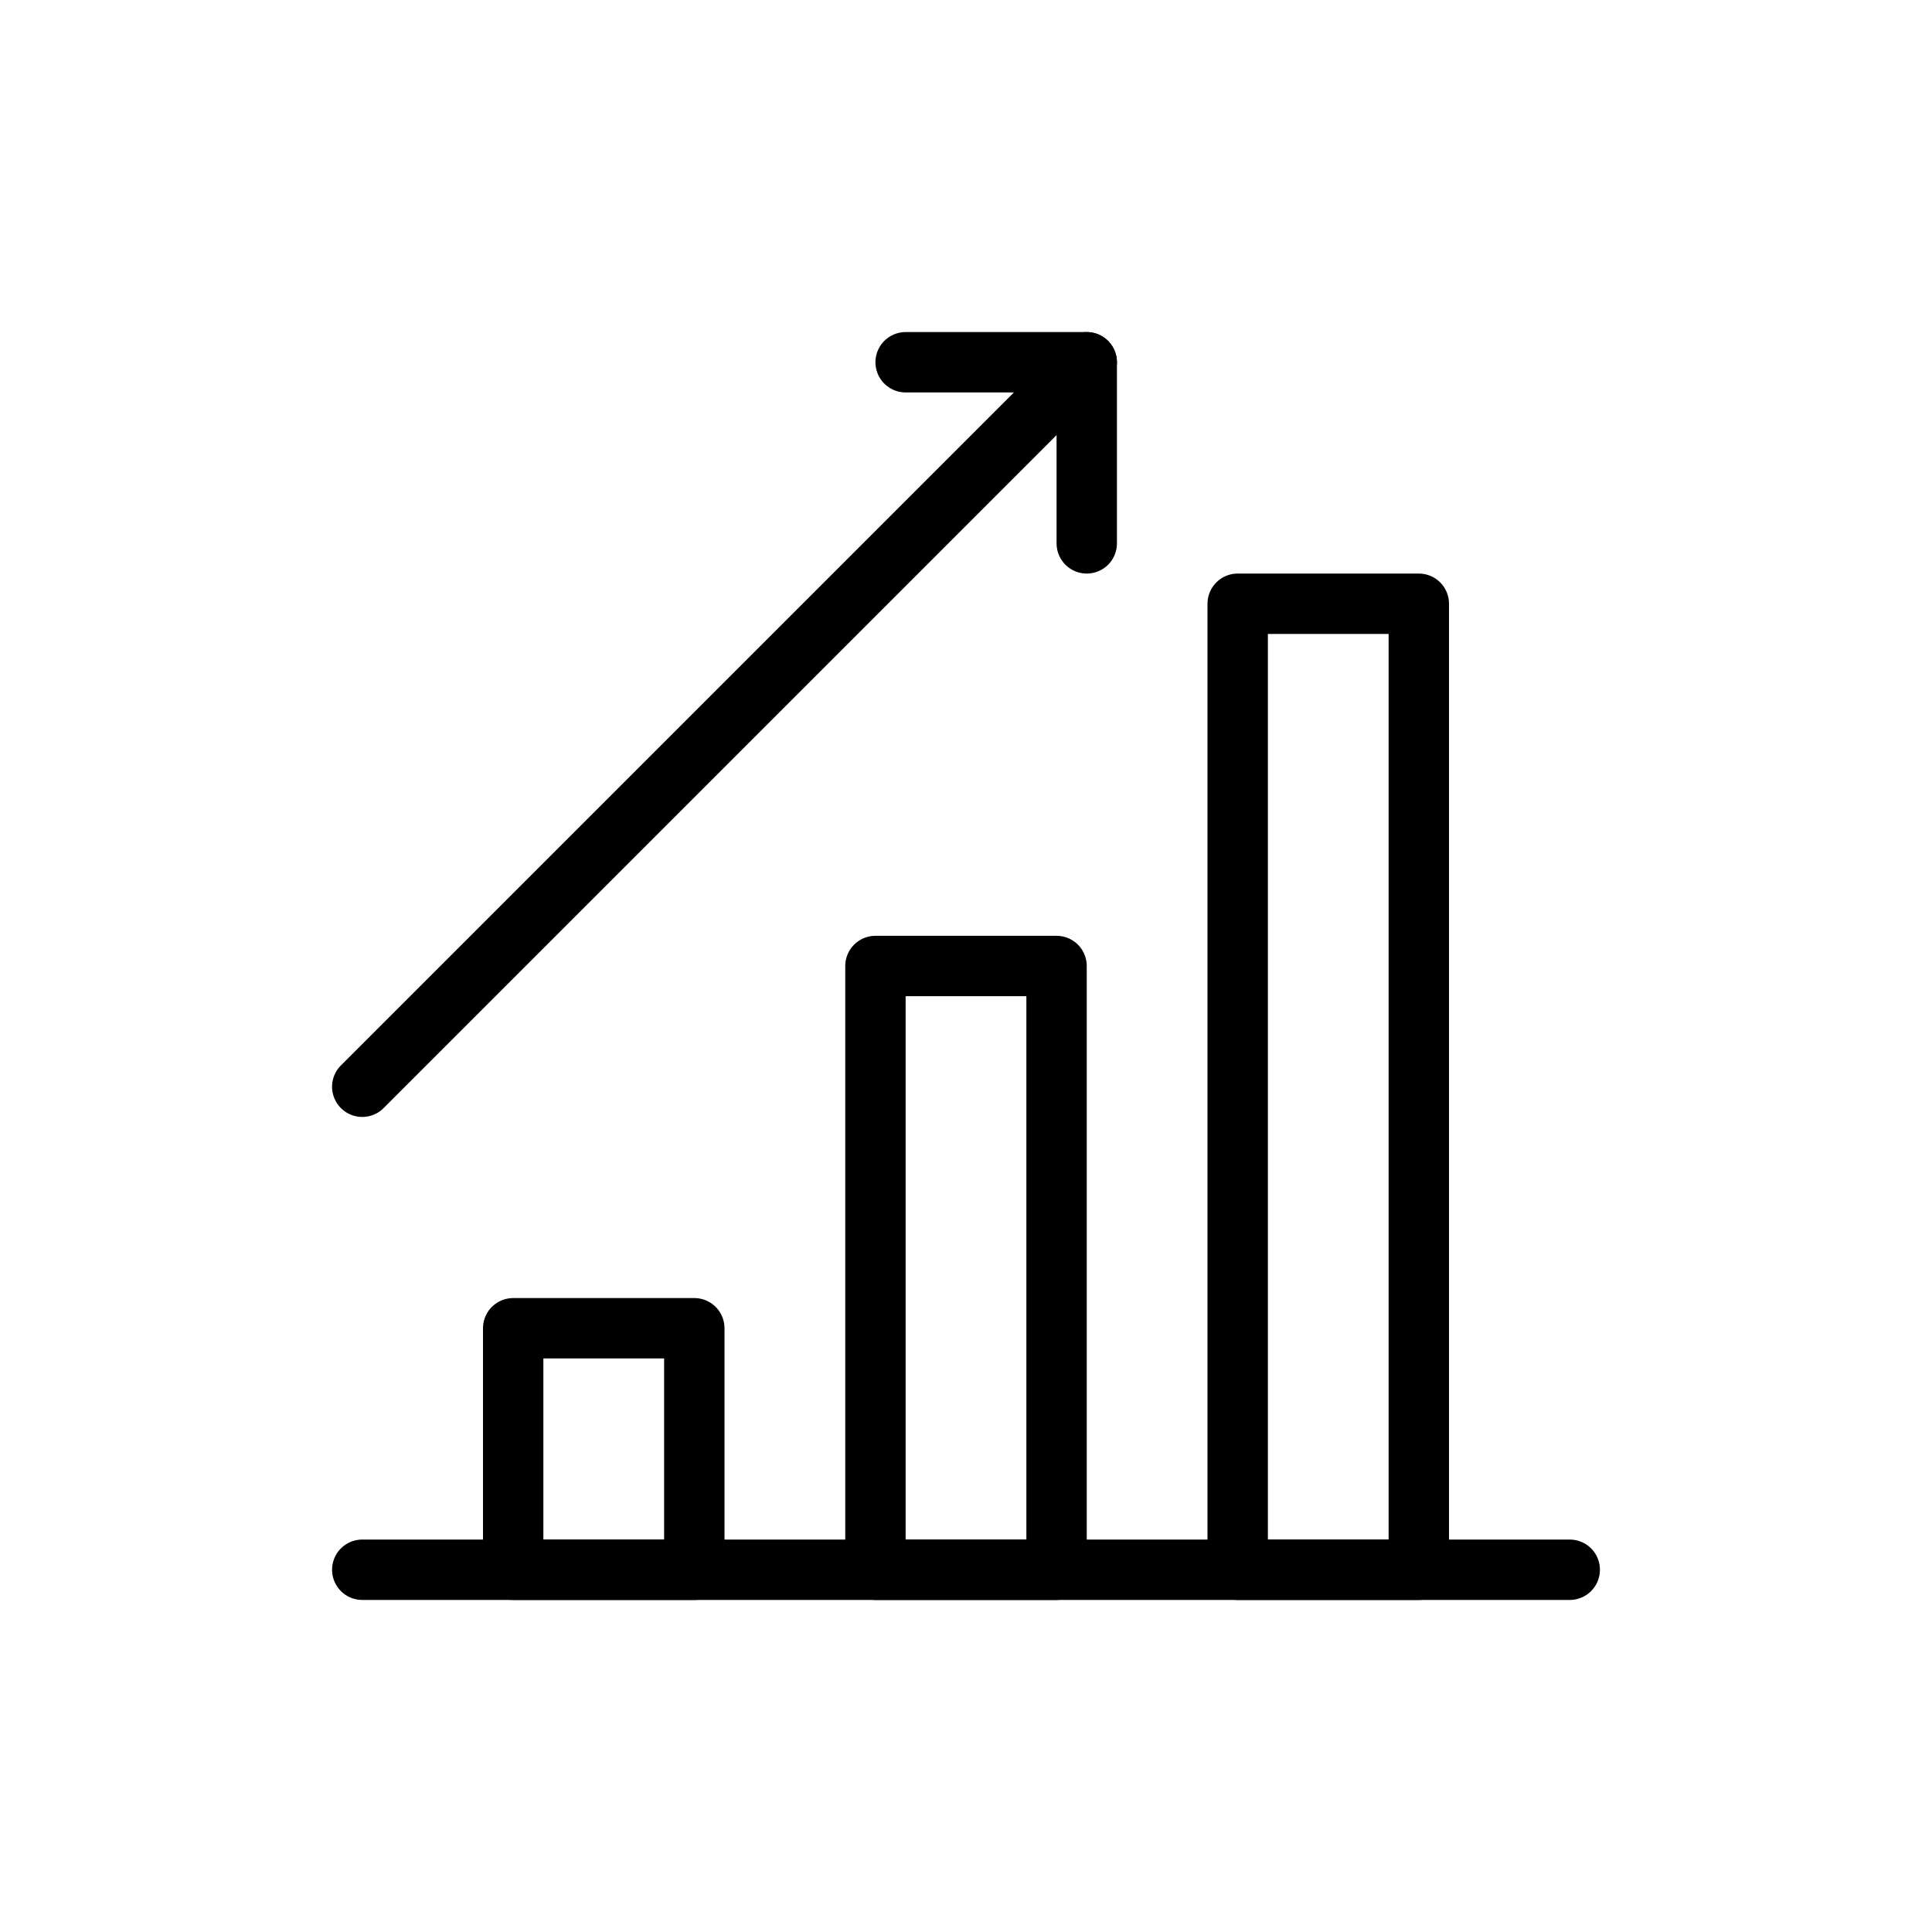
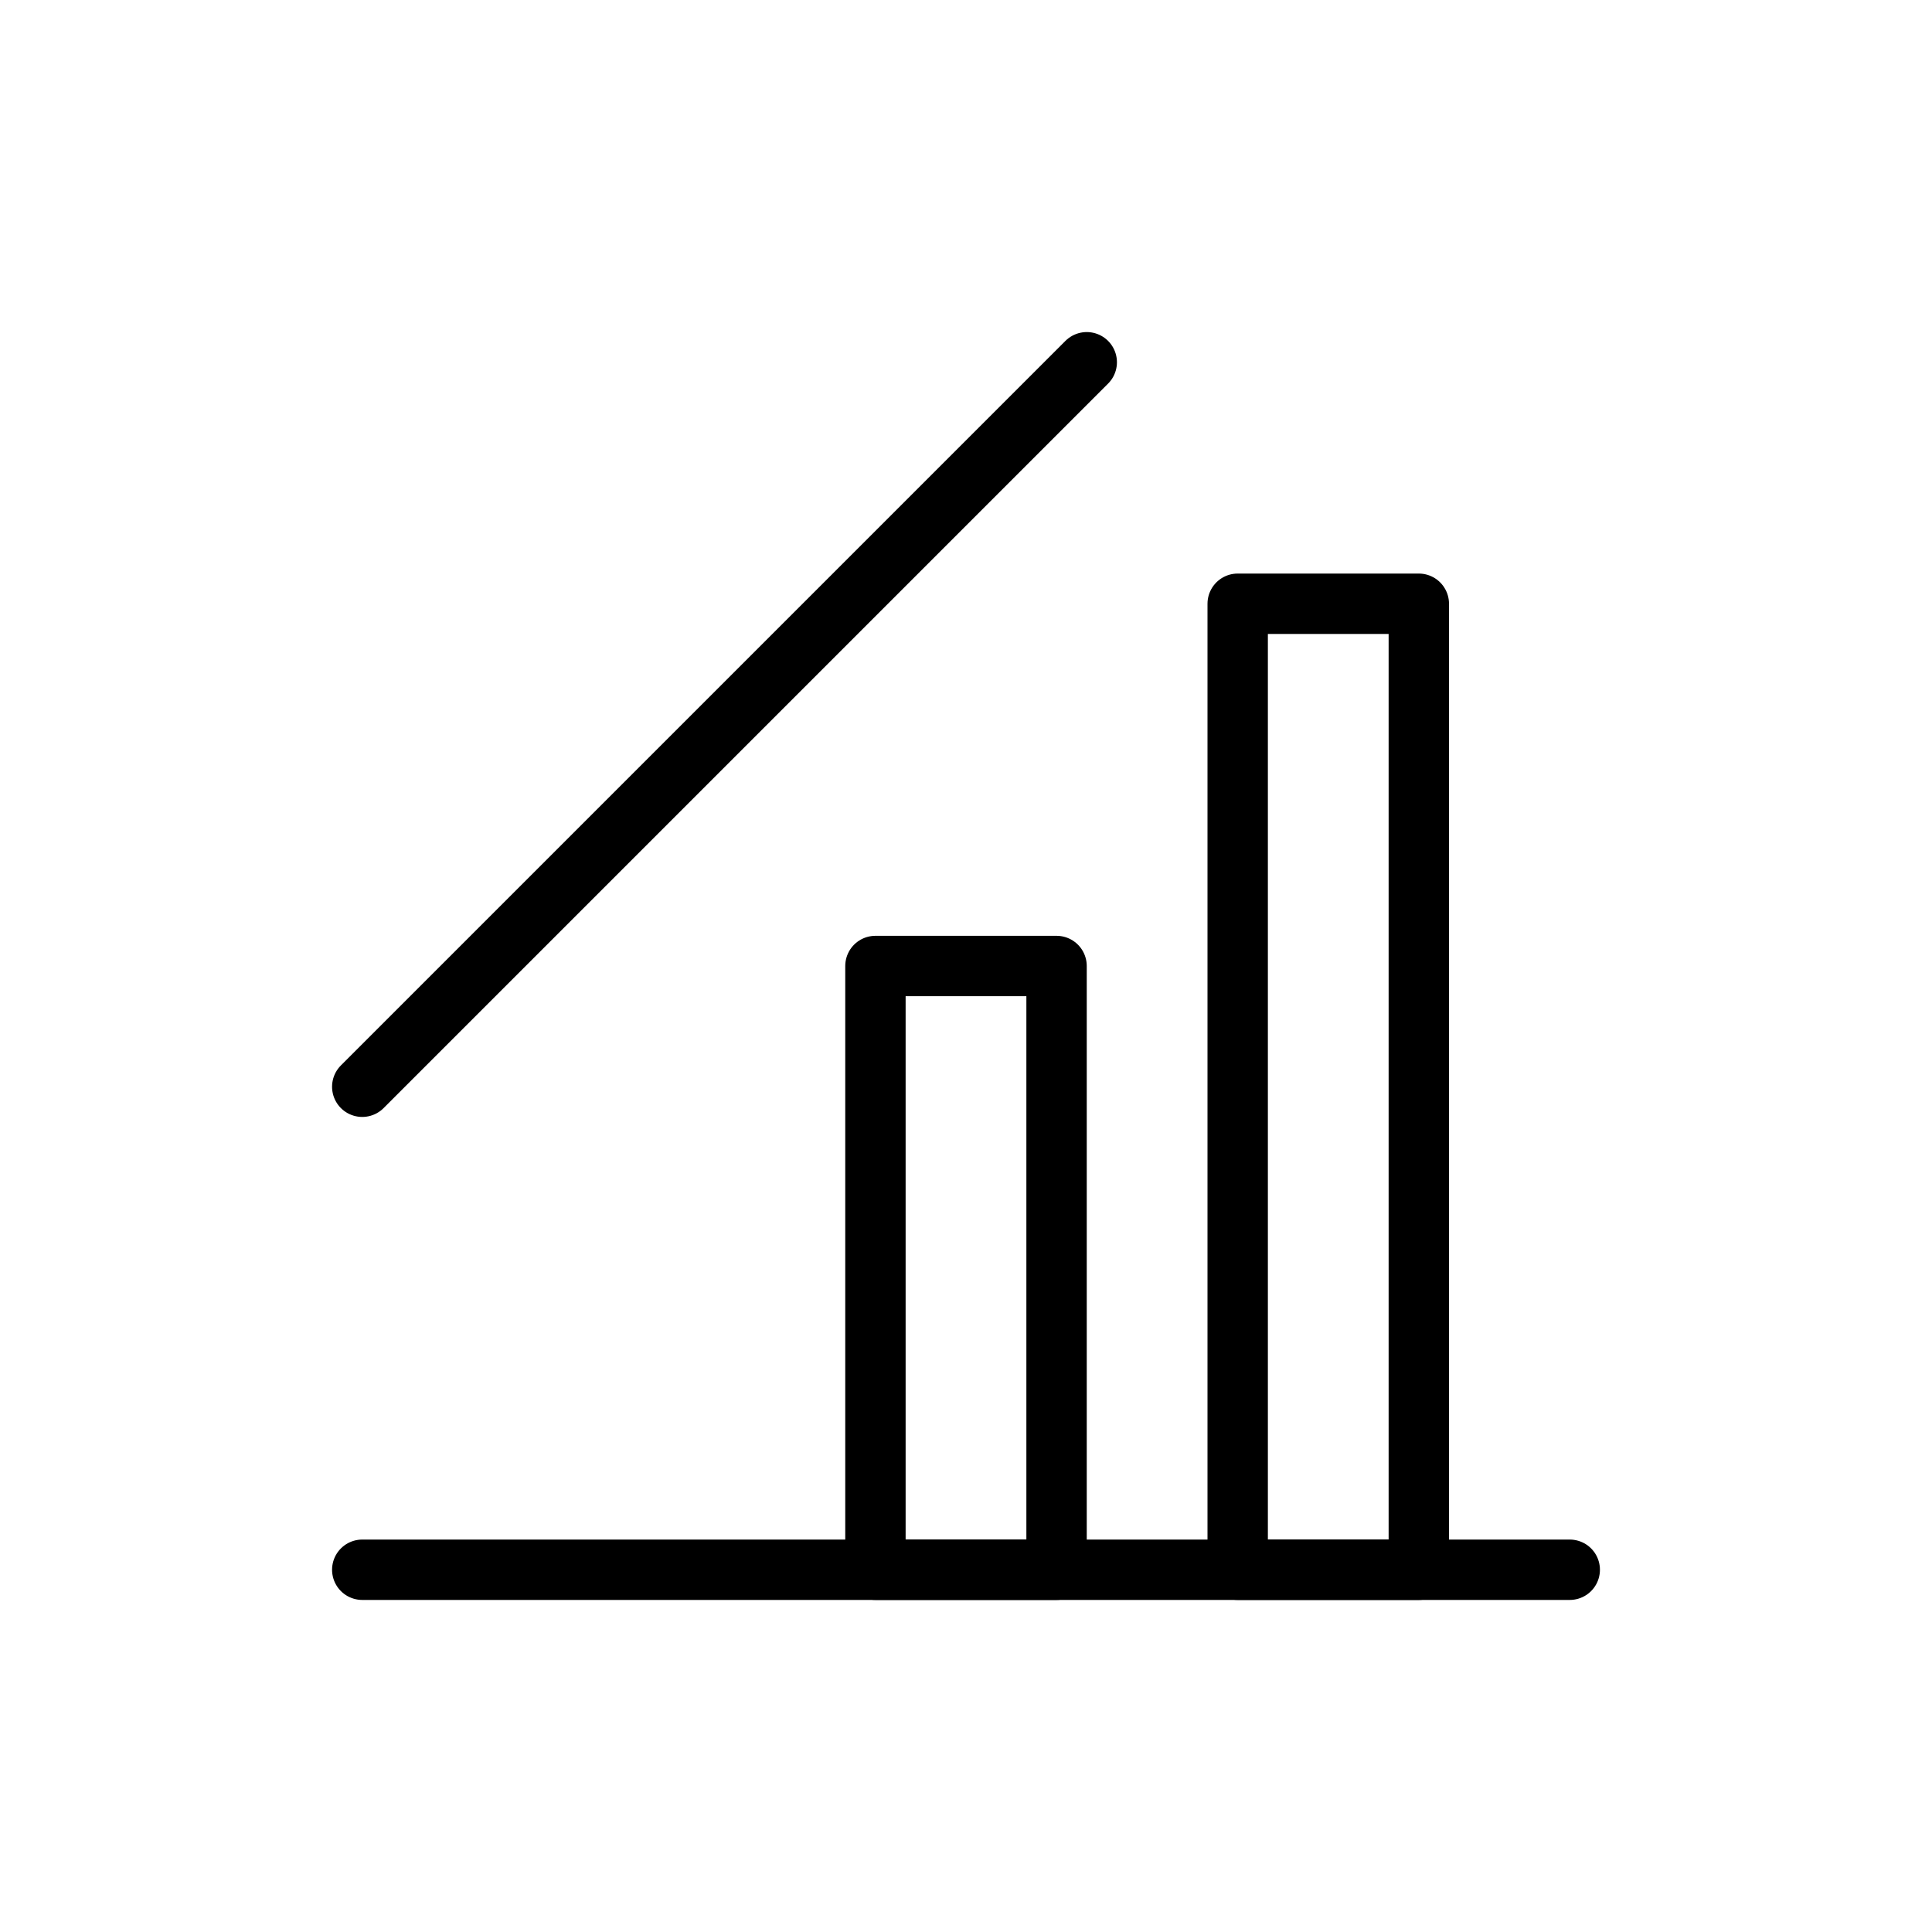
<svg xmlns="http://www.w3.org/2000/svg" width="800px" height="800px" viewBox="0 0 64 64" id="Layer_1" version="1.1" xml:space="preserve">
  <style type="text/css">
	.st0{fill:none;stroke:#000000;stroke-width:2;stroke-miterlimit:10;}
	.st1{fill:none;stroke:#000000;stroke-width:2;stroke-linecap:round;stroke-linejoin:round;stroke-miterlimit:10;}
	
		.st2{fill:none;stroke:#000000;stroke-width:2;stroke-linecap:round;stroke-linejoin:round;stroke-miterlimit:10;stroke-dasharray:6,5;}
</style>
  <g>
-     <rect class="st1" height="8" width="6" x="17" y="44" />
    <rect class="st1" height="20" width="6" x="29" y="32" />
    <rect class="st1" height="32" width="6" x="41" y="20" />
    <g>
      <line class="st1" x1="12" x2="36" y1="36" y2="12" />
-       <polyline class="st1" points="30,12 36,12 36,18   " />
    </g>
  </g>
  <line class="st1" x1="12" x2="52" y1="52" y2="52" />
</svg>